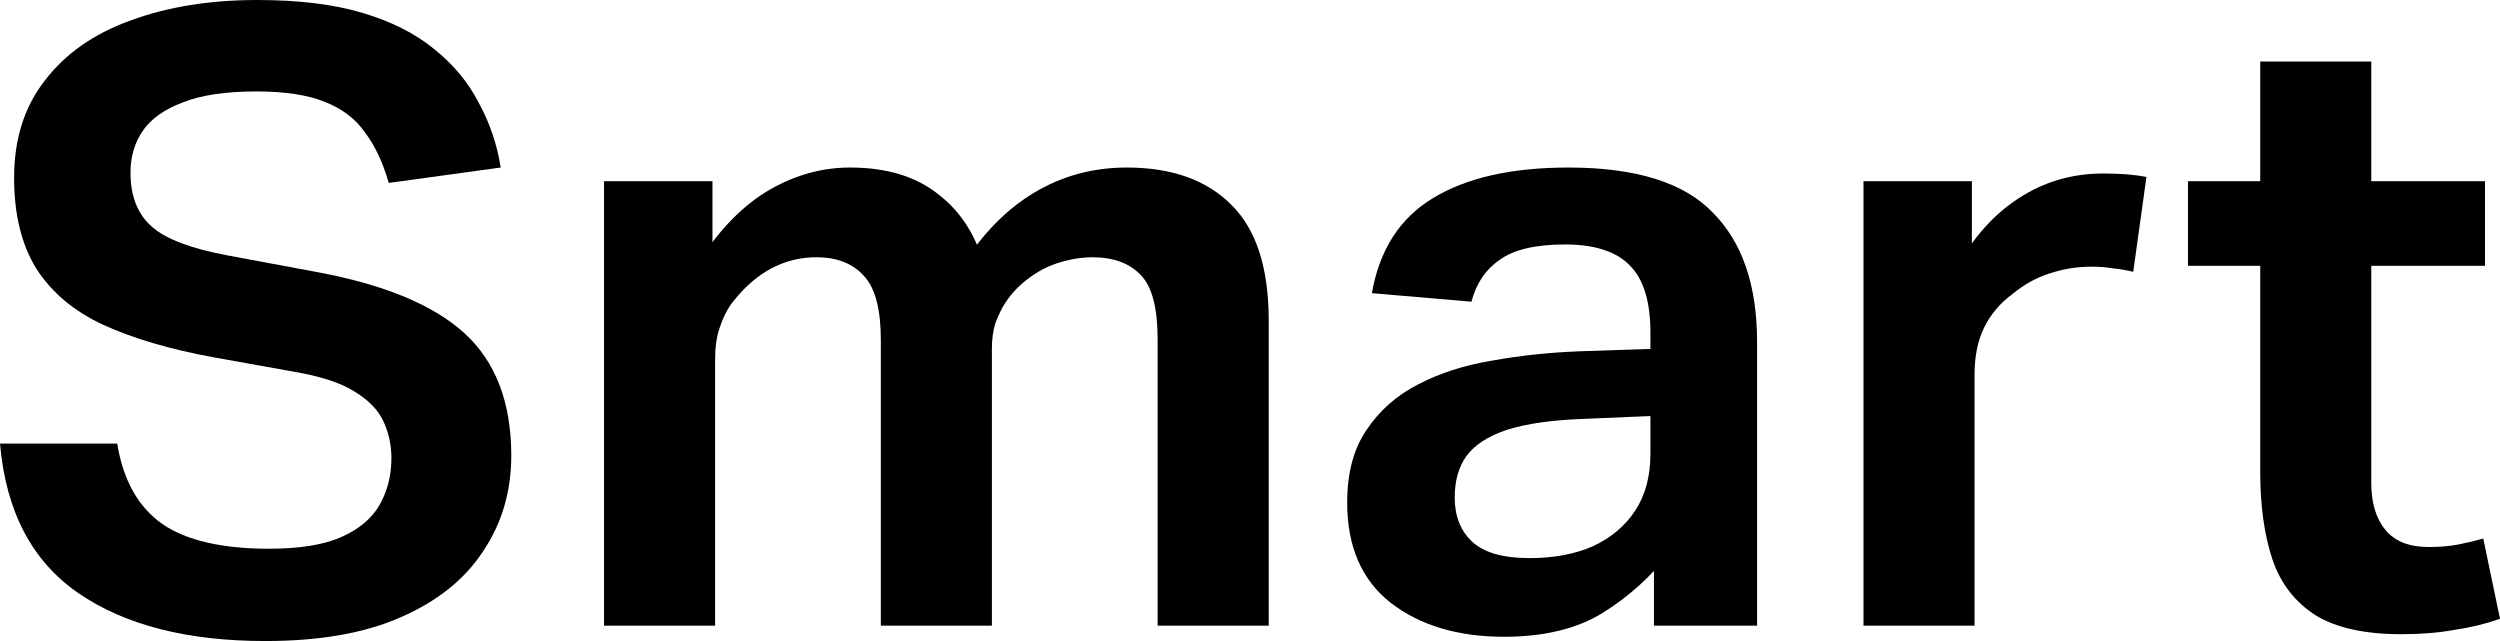
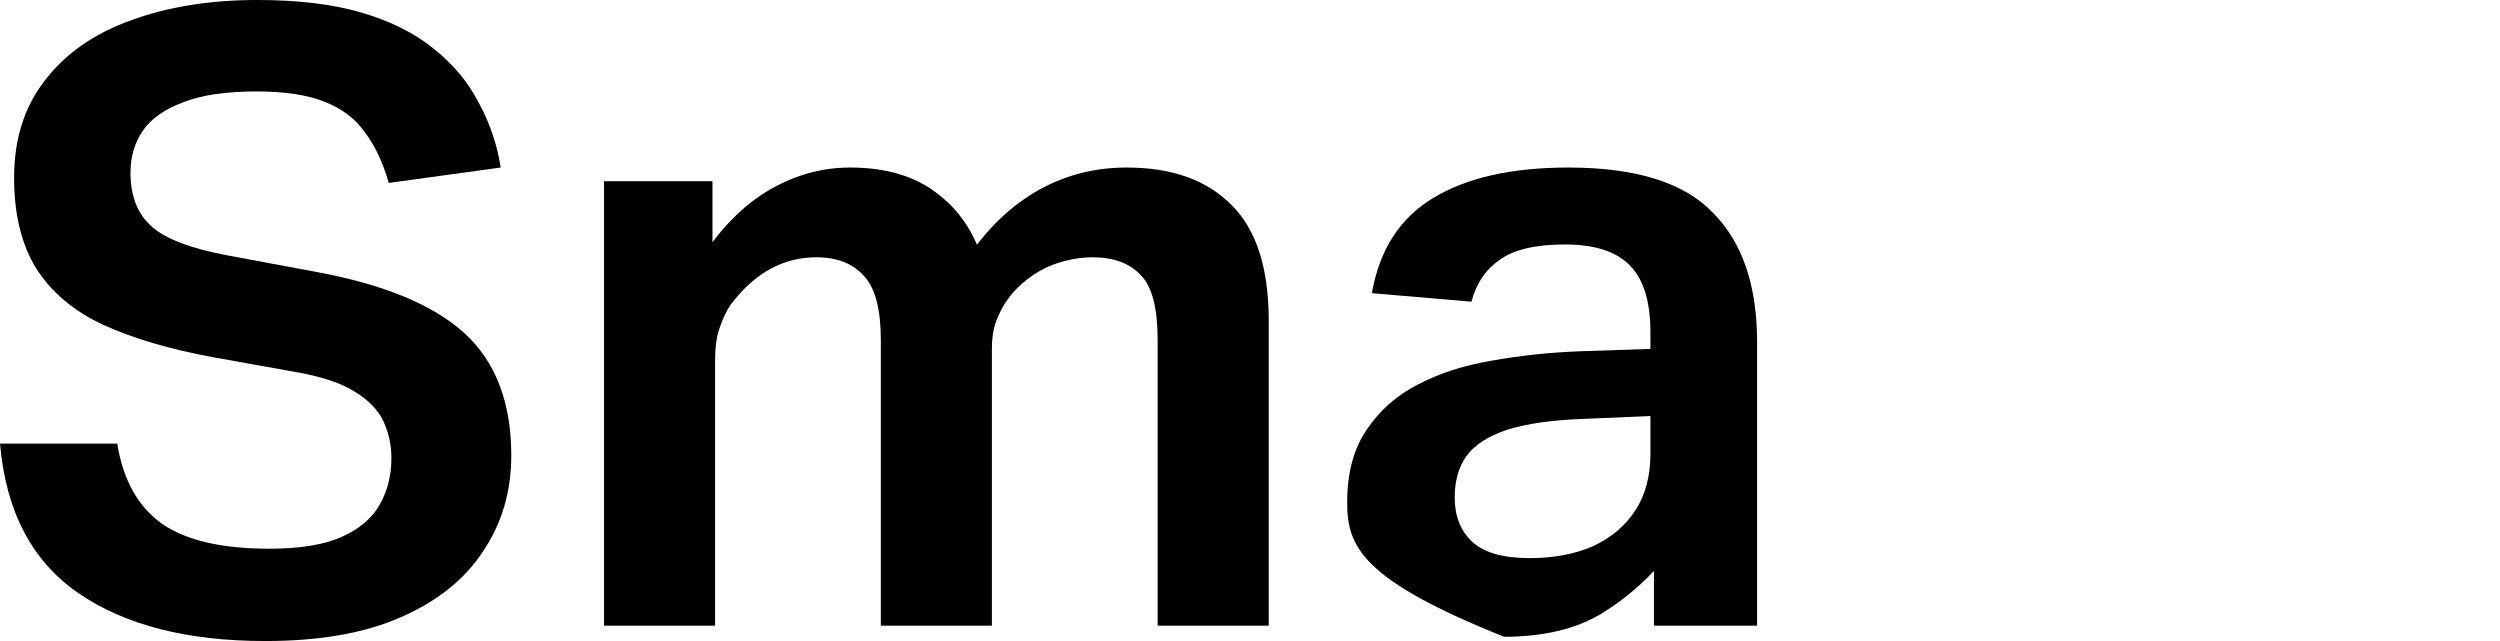
<svg xmlns="http://www.w3.org/2000/svg" width="78" height="20" viewBox="0 0 78 20" fill="none">
  <path d="M12.212 14.293C12.212 13.884 12.129 13.502 11.964 13.147C11.799 12.791 11.497 12.48 11.056 12.213C10.635 11.947 10.011 11.742 9.186 11.6L6.656 11.147C5.299 10.898 4.153 10.56 3.218 10.133C2.301 9.707 1.604 9.12 1.128 8.373C0.669 7.627 0.44 6.684 0.44 5.547C0.44 4.338 0.761 3.324 1.403 2.507C2.044 1.671 2.934 1.049 4.071 0.64C5.226 0.213 6.546 0 8.031 0C9.315 0 10.406 0.133 11.304 0.4C12.203 0.667 12.945 1.04 13.532 1.52C14.137 2 14.604 2.56 14.934 3.2C15.283 3.84 15.512 4.516 15.622 5.227L12.129 5.707C11.946 5.067 11.698 4.542 11.387 4.133C11.093 3.707 10.671 3.387 10.121 3.173C9.59 2.96 8.884 2.853 8.004 2.853C7.032 2.853 6.262 2.969 5.693 3.2C5.125 3.413 4.712 3.707 4.456 4.08C4.199 4.453 4.071 4.889 4.071 5.387C4.071 6.116 4.291 6.676 4.731 7.067C5.171 7.458 5.968 7.76 7.123 7.973L9.846 8.48C11.973 8.871 13.523 9.511 14.495 10.4C15.466 11.289 15.952 12.56 15.952 14.213C15.952 15.333 15.659 16.329 15.072 17.2C14.504 18.071 13.651 18.756 12.514 19.253C11.396 19.751 9.984 20 8.279 20C5.84 20 3.896 19.502 2.448 18.507C0.999 17.511 0.183 15.956 0 13.84H3.658C3.841 14.978 4.309 15.813 5.061 16.347C5.812 16.862 6.922 17.12 8.389 17.12C9.36 17.12 10.121 16.996 10.671 16.747C11.222 16.498 11.616 16.16 11.854 15.733C12.092 15.307 12.212 14.827 12.212 14.293Z" fill="black" />
  <path d="M18.846 5.653H22.229V9.733L21.678 8.373C22.32 7.307 23.054 6.516 23.879 6C24.722 5.484 25.602 5.227 26.519 5.227C27.674 5.227 28.6 5.511 29.297 6.08C30.012 6.631 30.498 7.422 30.755 8.453L29.957 8.4C30.599 7.351 31.36 6.56 32.24 6.027C33.12 5.493 34.092 5.227 35.155 5.227C36.567 5.227 37.658 5.618 38.428 6.4C39.198 7.164 39.584 8.364 39.584 10V19.52H36.118V10.587C36.118 9.609 35.944 8.942 35.595 8.587C35.247 8.213 34.743 8.027 34.083 8.027C33.734 8.027 33.368 8.089 32.983 8.213C32.597 8.338 32.231 8.551 31.882 8.853C31.699 9.013 31.534 9.2 31.387 9.413C31.259 9.609 31.149 9.831 31.057 10.08C30.984 10.311 30.947 10.578 30.947 10.88V19.52H27.482V10.613C27.482 9.653 27.308 8.987 26.959 8.613C26.611 8.222 26.116 8.027 25.474 8.027C24.649 8.027 23.916 8.338 23.274 8.96C23.127 9.102 22.971 9.28 22.806 9.493C22.66 9.707 22.54 9.956 22.449 10.24C22.357 10.507 22.311 10.836 22.311 11.227V19.52H18.846V5.653Z" fill="black" />
-   <path d="M42.032 15.68C42.032 14.756 42.234 14 42.637 13.413C43.04 12.809 43.572 12.338 44.232 12C44.911 11.644 45.681 11.396 46.543 11.253C47.423 11.093 48.34 10.996 49.293 10.96L53.226 10.827V12.907L49.458 13.067C48.431 13.102 47.615 13.218 47.01 13.413C46.423 13.609 46.002 13.884 45.745 14.24C45.507 14.578 45.387 15.004 45.387 15.52C45.387 16.107 45.571 16.569 45.938 16.907C46.304 17.244 46.9 17.413 47.725 17.413C48.477 17.413 49.137 17.289 49.706 17.04C50.274 16.773 50.714 16.4 51.026 15.92C51.337 15.44 51.493 14.853 51.493 14.16V10.373C51.493 9.413 51.282 8.72 50.861 8.293C50.439 7.849 49.761 7.627 48.825 7.627C47.909 7.627 47.23 7.787 46.79 8.107C46.35 8.409 46.057 8.844 45.91 9.413L42.802 9.147C43.04 7.796 43.673 6.809 44.7 6.187C45.745 5.547 47.157 5.227 48.935 5.227C51.044 5.227 52.548 5.698 53.446 6.64C54.363 7.564 54.821 8.907 54.821 10.667V19.52H51.603V16.56L52.098 17.227C51.53 17.973 50.833 18.604 50.008 19.12C49.201 19.618 48.175 19.867 46.928 19.867C45.479 19.867 44.296 19.511 43.38 18.8C42.481 18.089 42.032 17.049 42.032 15.68Z" fill="black" />
-   <path d="M58.141 5.653H61.523V10.613L61.029 8.373C61.56 7.413 62.211 6.684 62.981 6.187C63.77 5.671 64.65 5.413 65.622 5.413C66.153 5.413 66.603 5.449 66.969 5.52L66.557 8.48C66.337 8.427 66.126 8.391 65.924 8.373C65.722 8.338 65.502 8.32 65.264 8.32C64.806 8.32 64.366 8.391 63.944 8.533C63.541 8.658 63.155 8.871 62.789 9.173C62.404 9.458 62.11 9.804 61.909 10.213C61.707 10.622 61.606 11.111 61.606 11.68V19.52H58.141V5.653Z" fill="black" />
-   <path d="M70.519 14.72V1.92H73.984V15.067C73.984 15.689 74.131 16.178 74.424 16.533C74.718 16.889 75.167 17.067 75.772 17.067C76.121 17.067 76.432 17.04 76.707 16.987C76.982 16.933 77.239 16.871 77.477 16.8L78 19.307C77.542 19.467 77.065 19.582 76.57 19.653C76.093 19.742 75.543 19.787 74.92 19.787C73.783 19.787 72.894 19.591 72.252 19.2C71.61 18.791 71.161 18.213 70.904 17.467C70.647 16.702 70.519 15.787 70.519 14.72ZM68.264 5.653H77.532V8.293H68.264V5.653Z" fill="black" />
+   <path d="M42.032 15.68C42.032 14.756 42.234 14 42.637 13.413C43.04 12.809 43.572 12.338 44.232 12C44.911 11.644 45.681 11.396 46.543 11.253C47.423 11.093 48.34 10.996 49.293 10.96L53.226 10.827V12.907L49.458 13.067C48.431 13.102 47.615 13.218 47.01 13.413C46.423 13.609 46.002 13.884 45.745 14.24C45.507 14.578 45.387 15.004 45.387 15.52C45.387 16.107 45.571 16.569 45.938 16.907C46.304 17.244 46.9 17.413 47.725 17.413C48.477 17.413 49.137 17.289 49.706 17.04C50.274 16.773 50.714 16.4 51.026 15.92C51.337 15.44 51.493 14.853 51.493 14.16V10.373C51.493 9.413 51.282 8.72 50.861 8.293C50.439 7.849 49.761 7.627 48.825 7.627C47.909 7.627 47.23 7.787 46.79 8.107C46.35 8.409 46.057 8.844 45.91 9.413L42.802 9.147C43.04 7.796 43.673 6.809 44.7 6.187C45.745 5.547 47.157 5.227 48.935 5.227C51.044 5.227 52.548 5.698 53.446 6.64C54.363 7.564 54.821 8.907 54.821 10.667V19.52H51.603V16.56L52.098 17.227C51.53 17.973 50.833 18.604 50.008 19.12C49.201 19.618 48.175 19.867 46.928 19.867C42.481 18.089 42.032 17.049 42.032 15.68Z" fill="black" />
</svg>